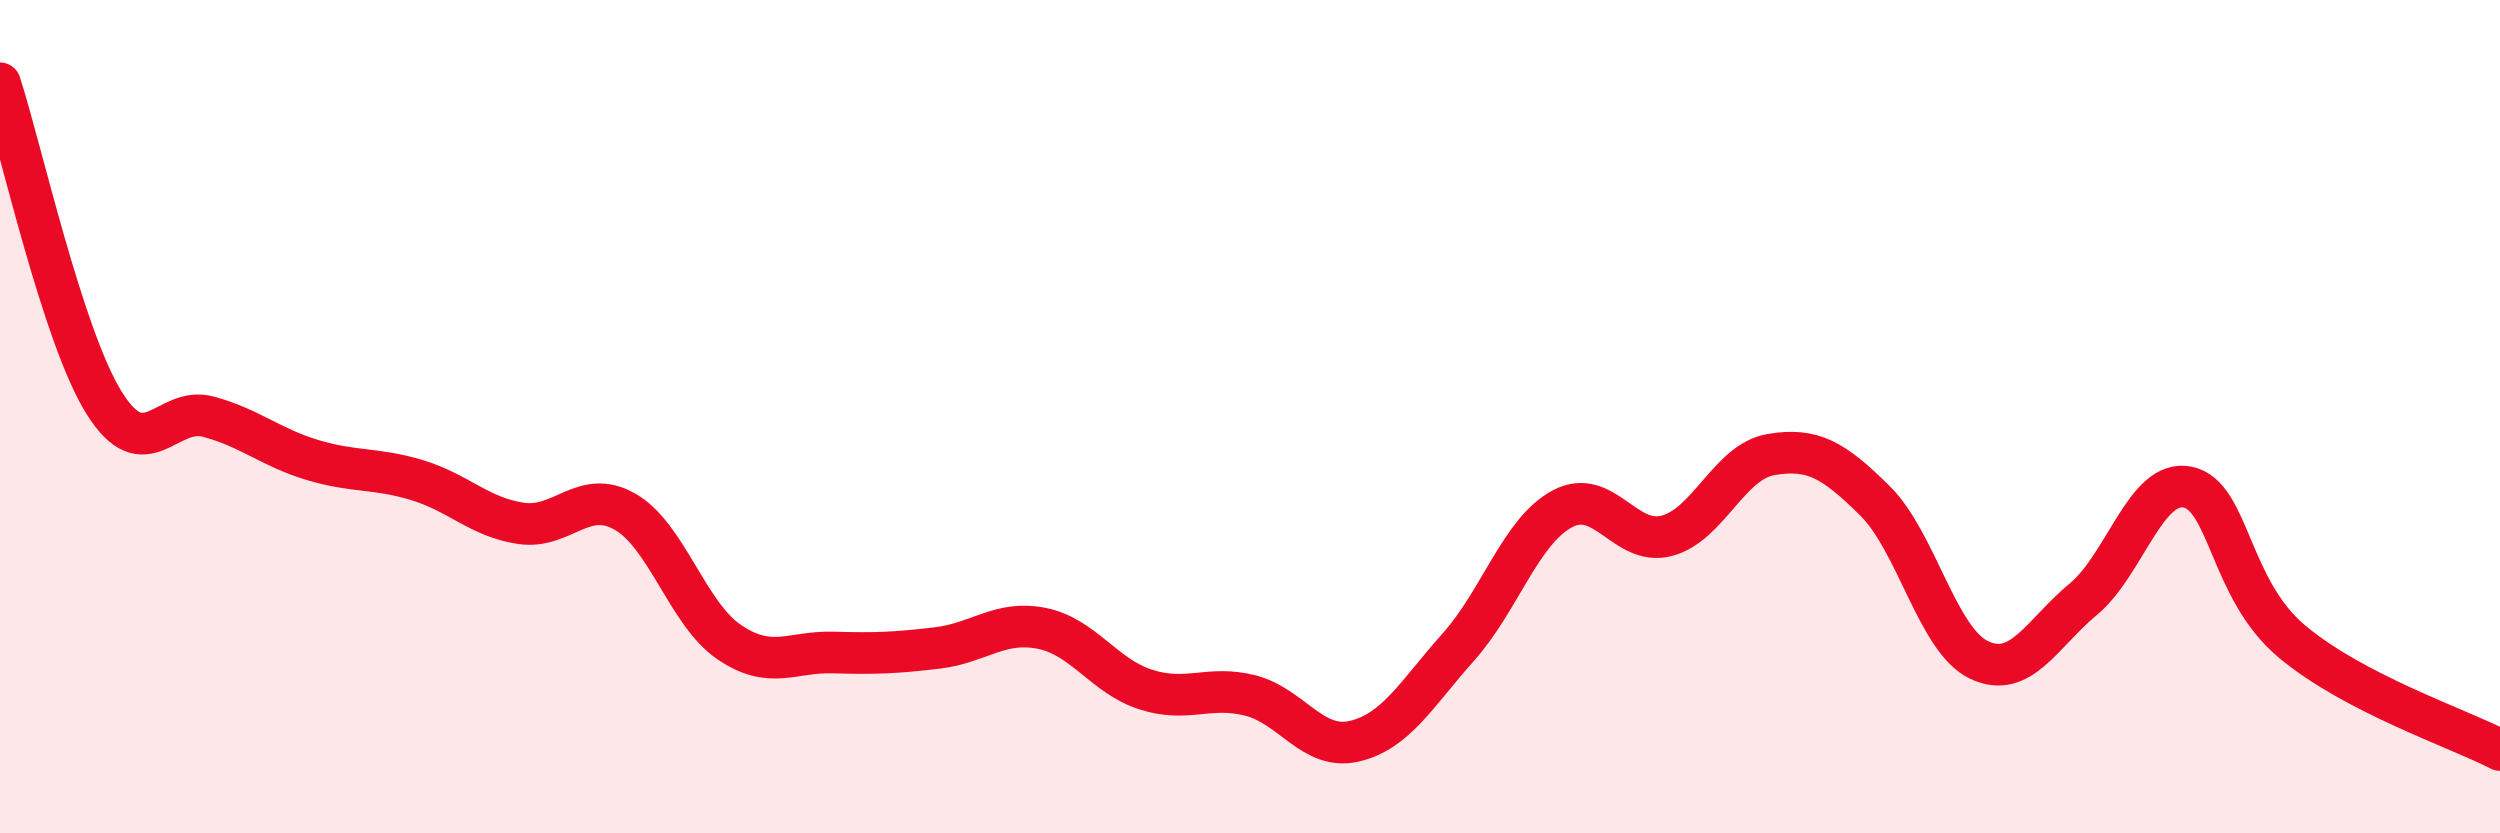
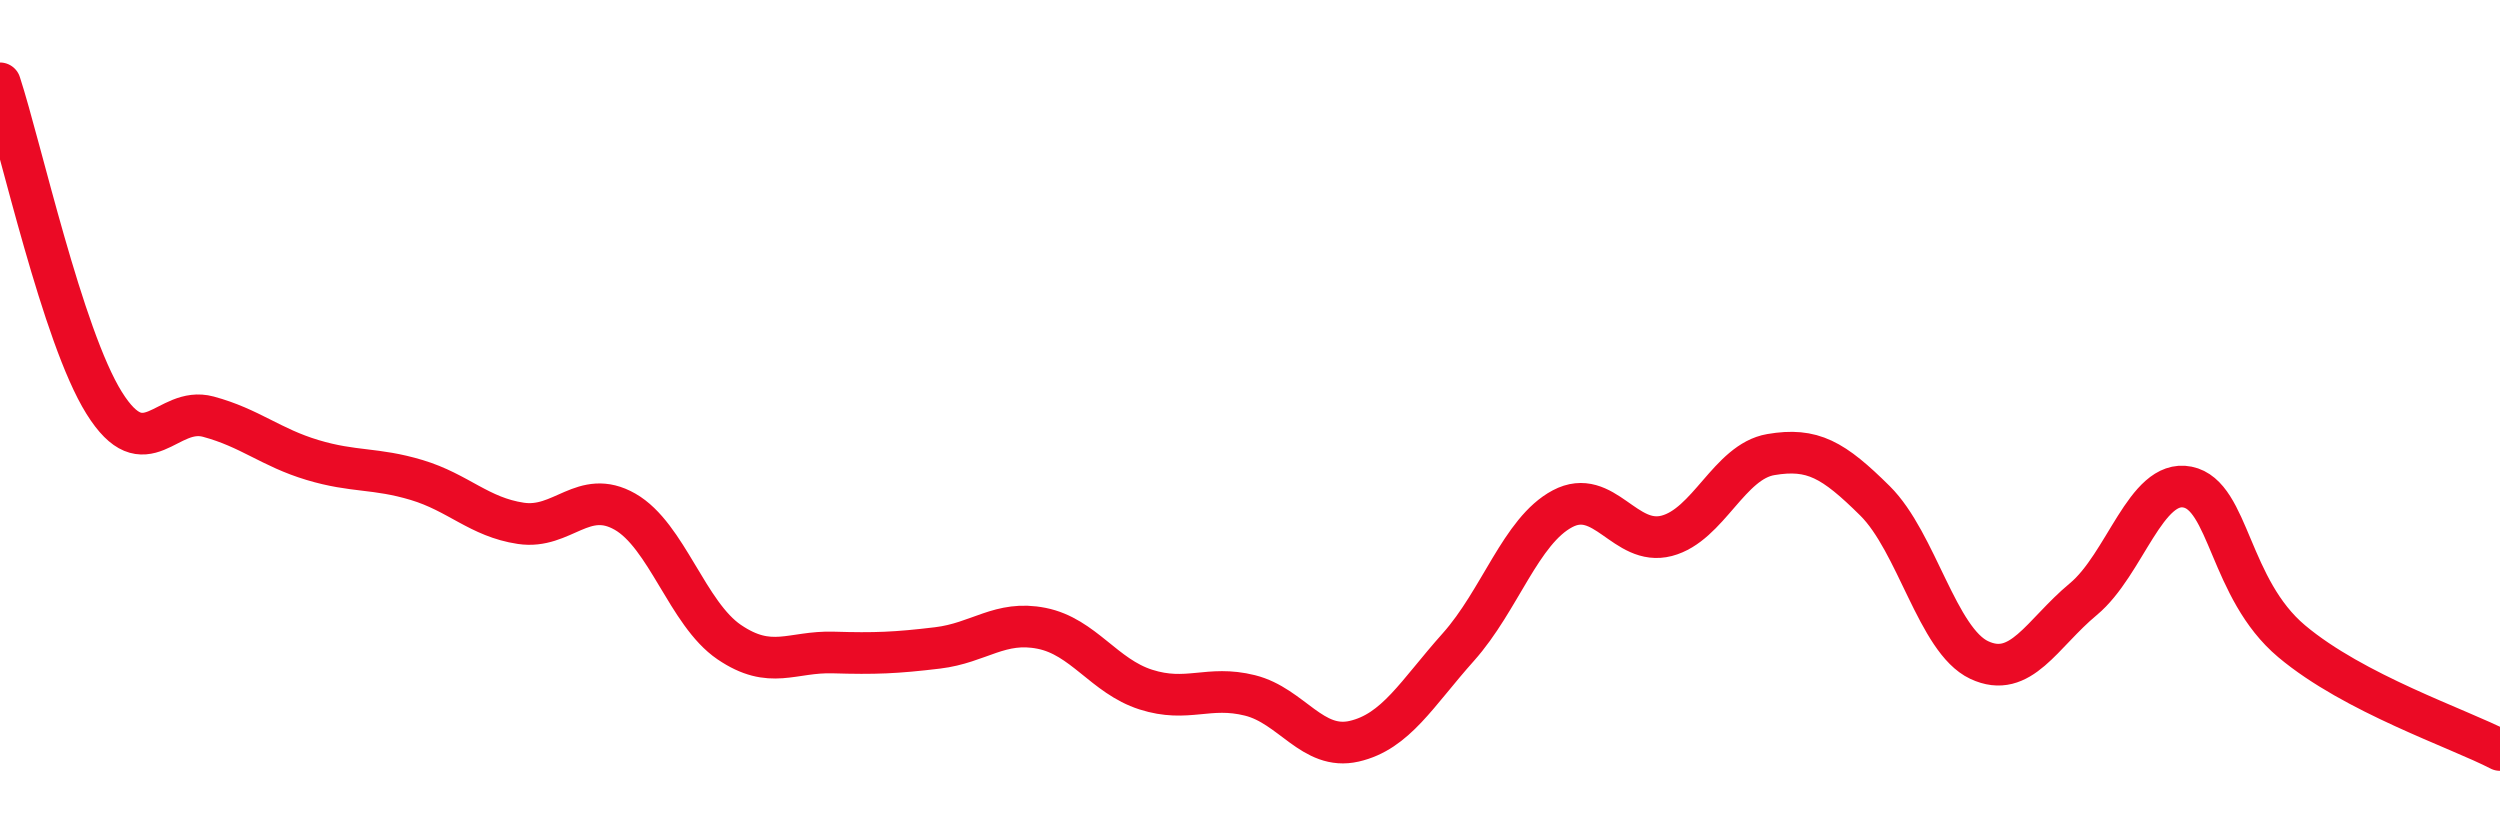
<svg xmlns="http://www.w3.org/2000/svg" width="60" height="20" viewBox="0 0 60 20">
-   <path d="M 0,2 C 0.5,3.53 1.5,8.07 2.5,9.67 C 3.5,11.27 4,9.73 5,10 C 6,10.27 6.5,10.74 7.5,11.04 C 8.5,11.34 9,11.22 10,11.52 C 11,11.82 11.5,12.41 12.5,12.56 C 13.5,12.71 14,11.71 15,12.28 C 16,12.85 16.5,14.73 17.5,15.41 C 18.5,16.09 19,15.63 20,15.66 C 21,15.69 21.5,15.67 22.5,15.55 C 23.5,15.43 24,14.88 25,15.08 C 26,15.28 26.5,16.23 27.5,16.55 C 28.5,16.87 29,16.44 30,16.69 C 31,16.94 31.5,18.02 32.5,17.79 C 33.5,17.56 34,16.65 35,15.53 C 36,14.41 36.5,12.74 37.5,12.21 C 38.5,11.68 39,13.12 40,12.86 C 41,12.6 41.5,11.08 42.5,10.91 C 43.5,10.74 44,11.03 45,12.02 C 46,13.01 46.5,15.37 47.5,15.84 C 48.5,16.31 49,15.21 50,14.38 C 51,13.55 51.5,11.49 52.5,11.69 C 53.5,11.89 53.5,14.13 55,15.39 C 56.5,16.65 59,17.48 60,18L60 20L0 20Z" fill="#EB0A25" opacity="0.1" stroke-linecap="round" stroke-linejoin="round" />
  <path d="M 0,2 C 0.5,3.53 1.5,8.07 2.5,9.67 C 3.5,11.27 4,9.73 5,10 C 6,10.27 6.5,10.74 7.5,11.04 C 8.5,11.34 9,11.22 10,11.52 C 11,11.82 11.5,12.41 12.5,12.56 C 13.5,12.71 14,11.71 15,12.28 C 16,12.85 16.5,14.73 17.5,15.41 C 18.5,16.09 19,15.63 20,15.66 C 21,15.69 21.5,15.67 22.5,15.55 C 23.5,15.43 24,14.88 25,15.08 C 26,15.28 26.5,16.23 27.5,16.55 C 28.5,16.87 29,16.44 30,16.69 C 31,16.94 31.5,18.02 32.5,17.79 C 33.5,17.56 34,16.65 35,15.53 C 36,14.41 36.5,12.74 37.5,12.21 C 38.5,11.68 39,13.12 40,12.86 C 41,12.6 41.5,11.08 42.5,10.91 C 43.5,10.74 44,11.03 45,12.02 C 46,13.01 46.5,15.37 47.5,15.84 C 48.5,16.31 49,15.21 50,14.38 C 51,13.55 51.5,11.49 52.5,11.69 C 53.5,11.89 53.5,14.13 55,15.39 C 56.5,16.65 59,17.48 60,18" stroke="#EB0A25" stroke-width="1" fill="none" stroke-linecap="round" stroke-linejoin="round" />
</svg>